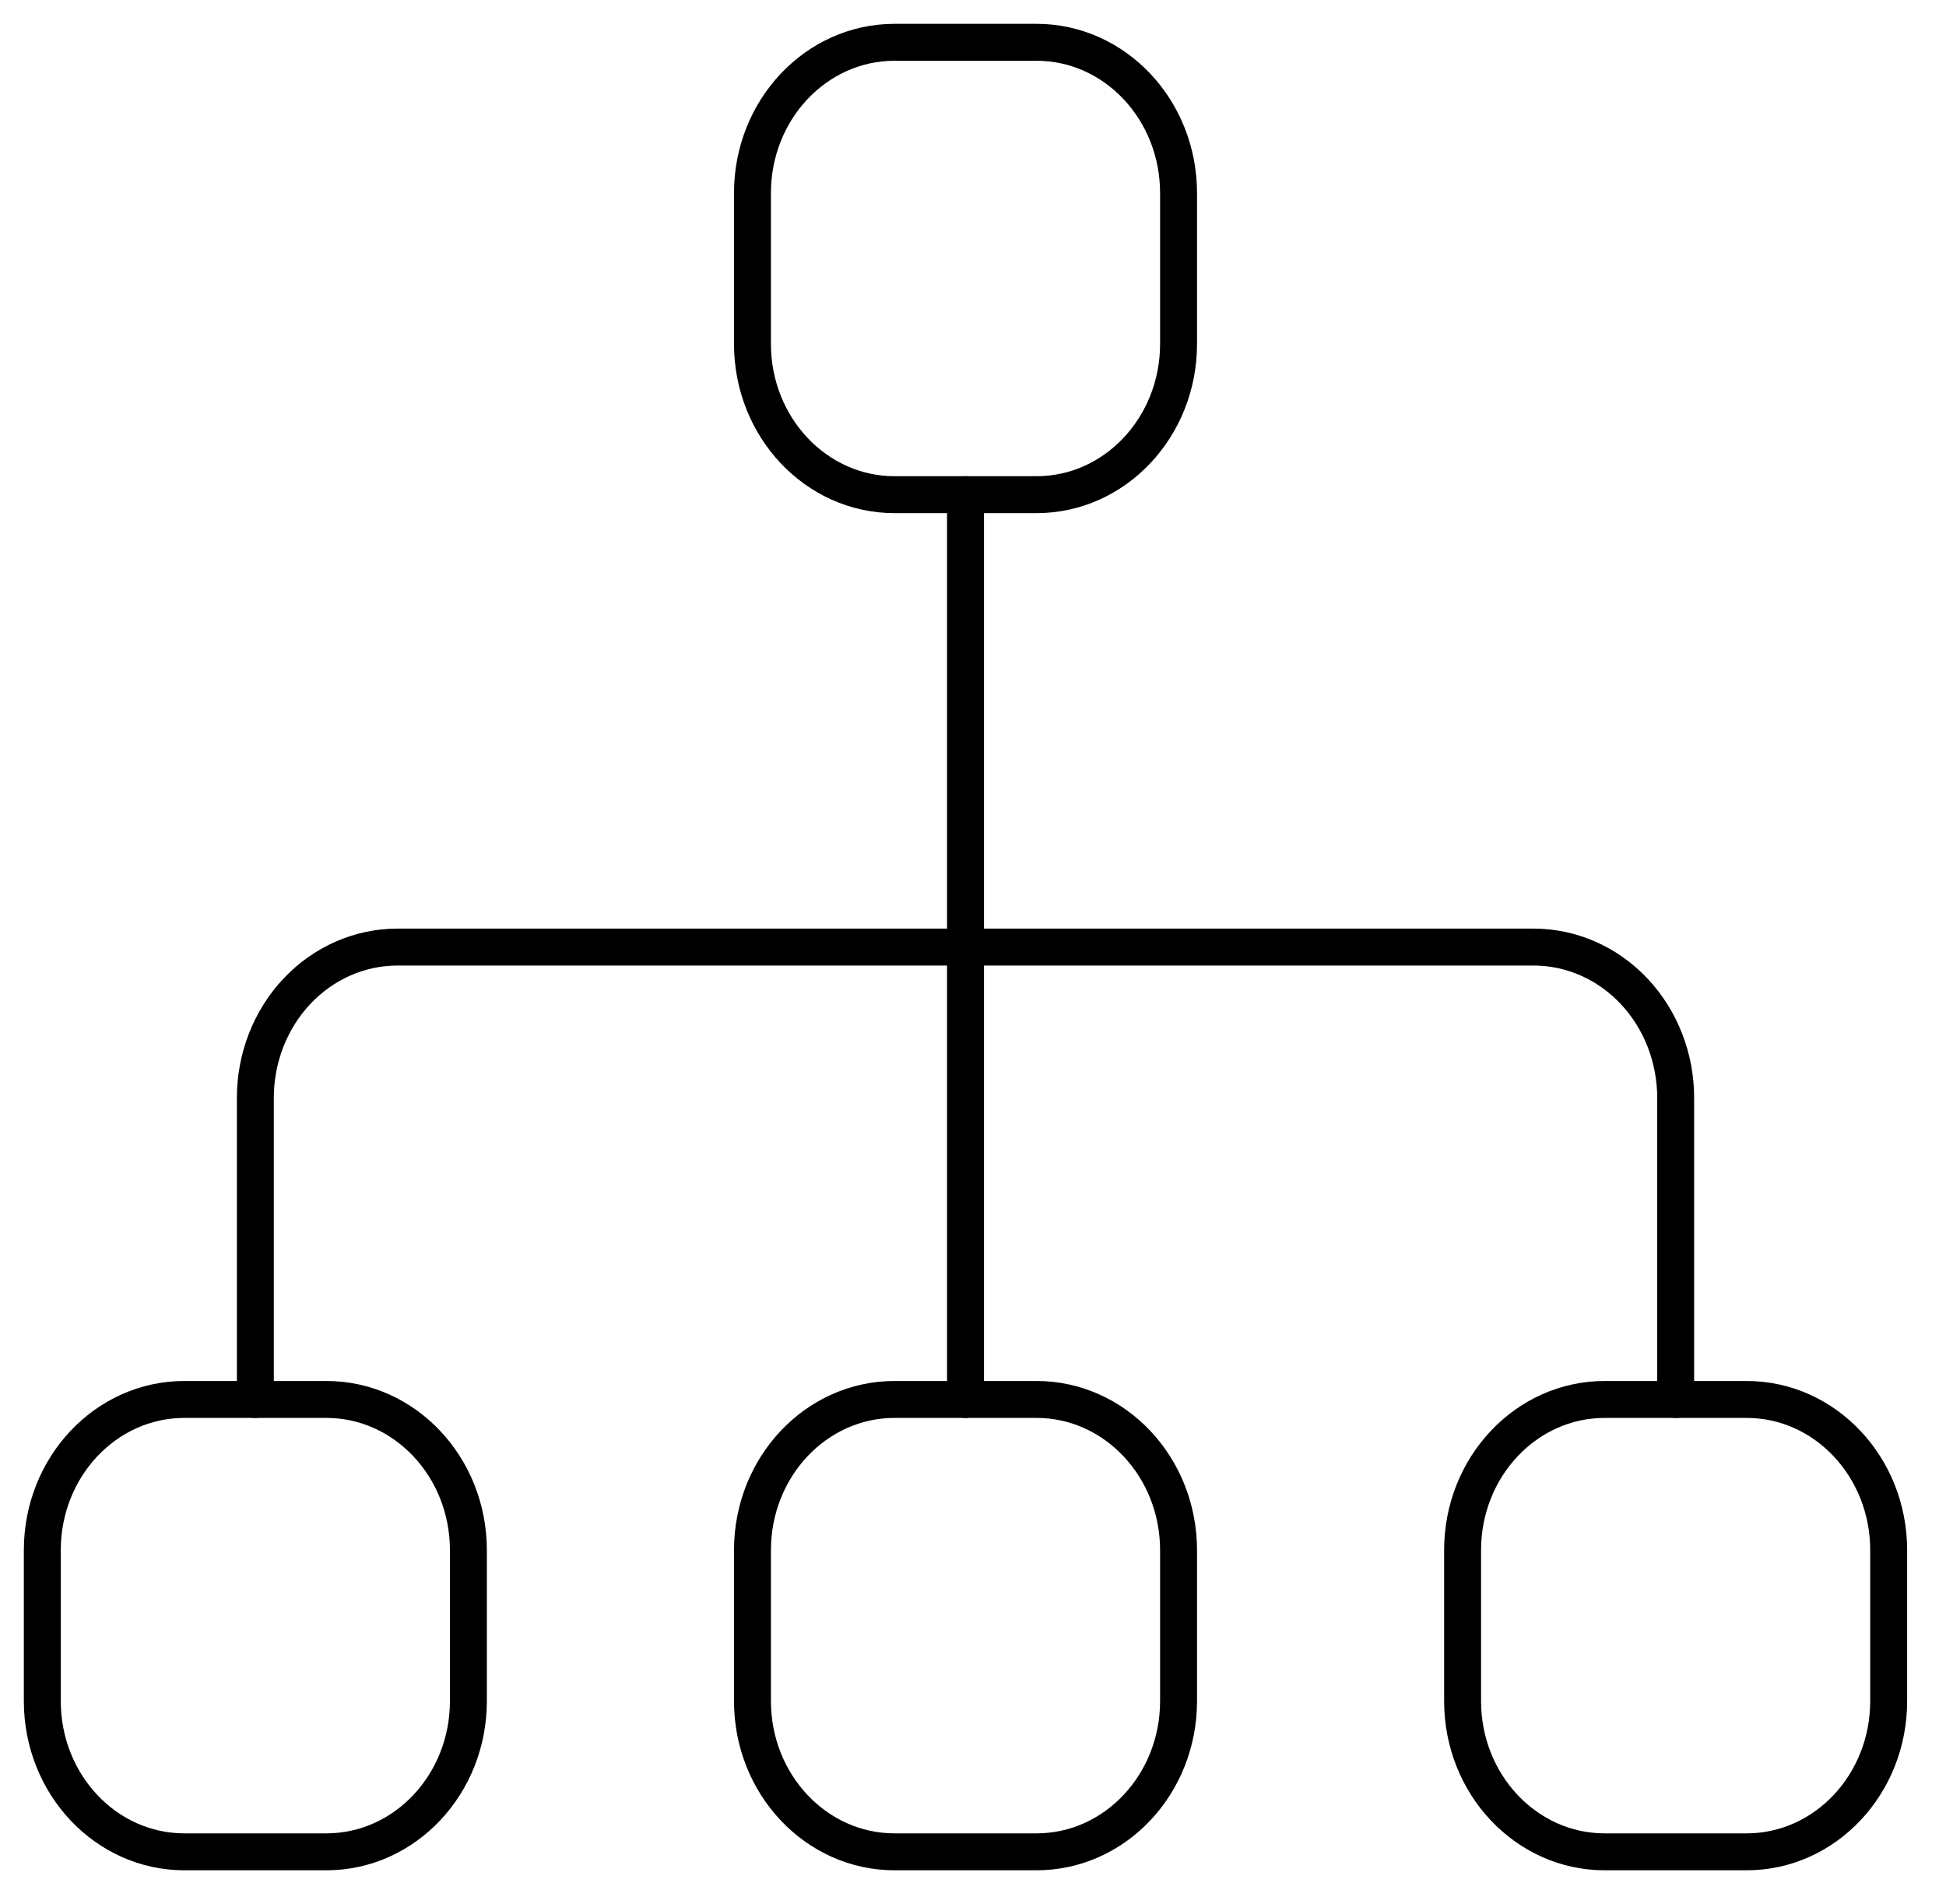
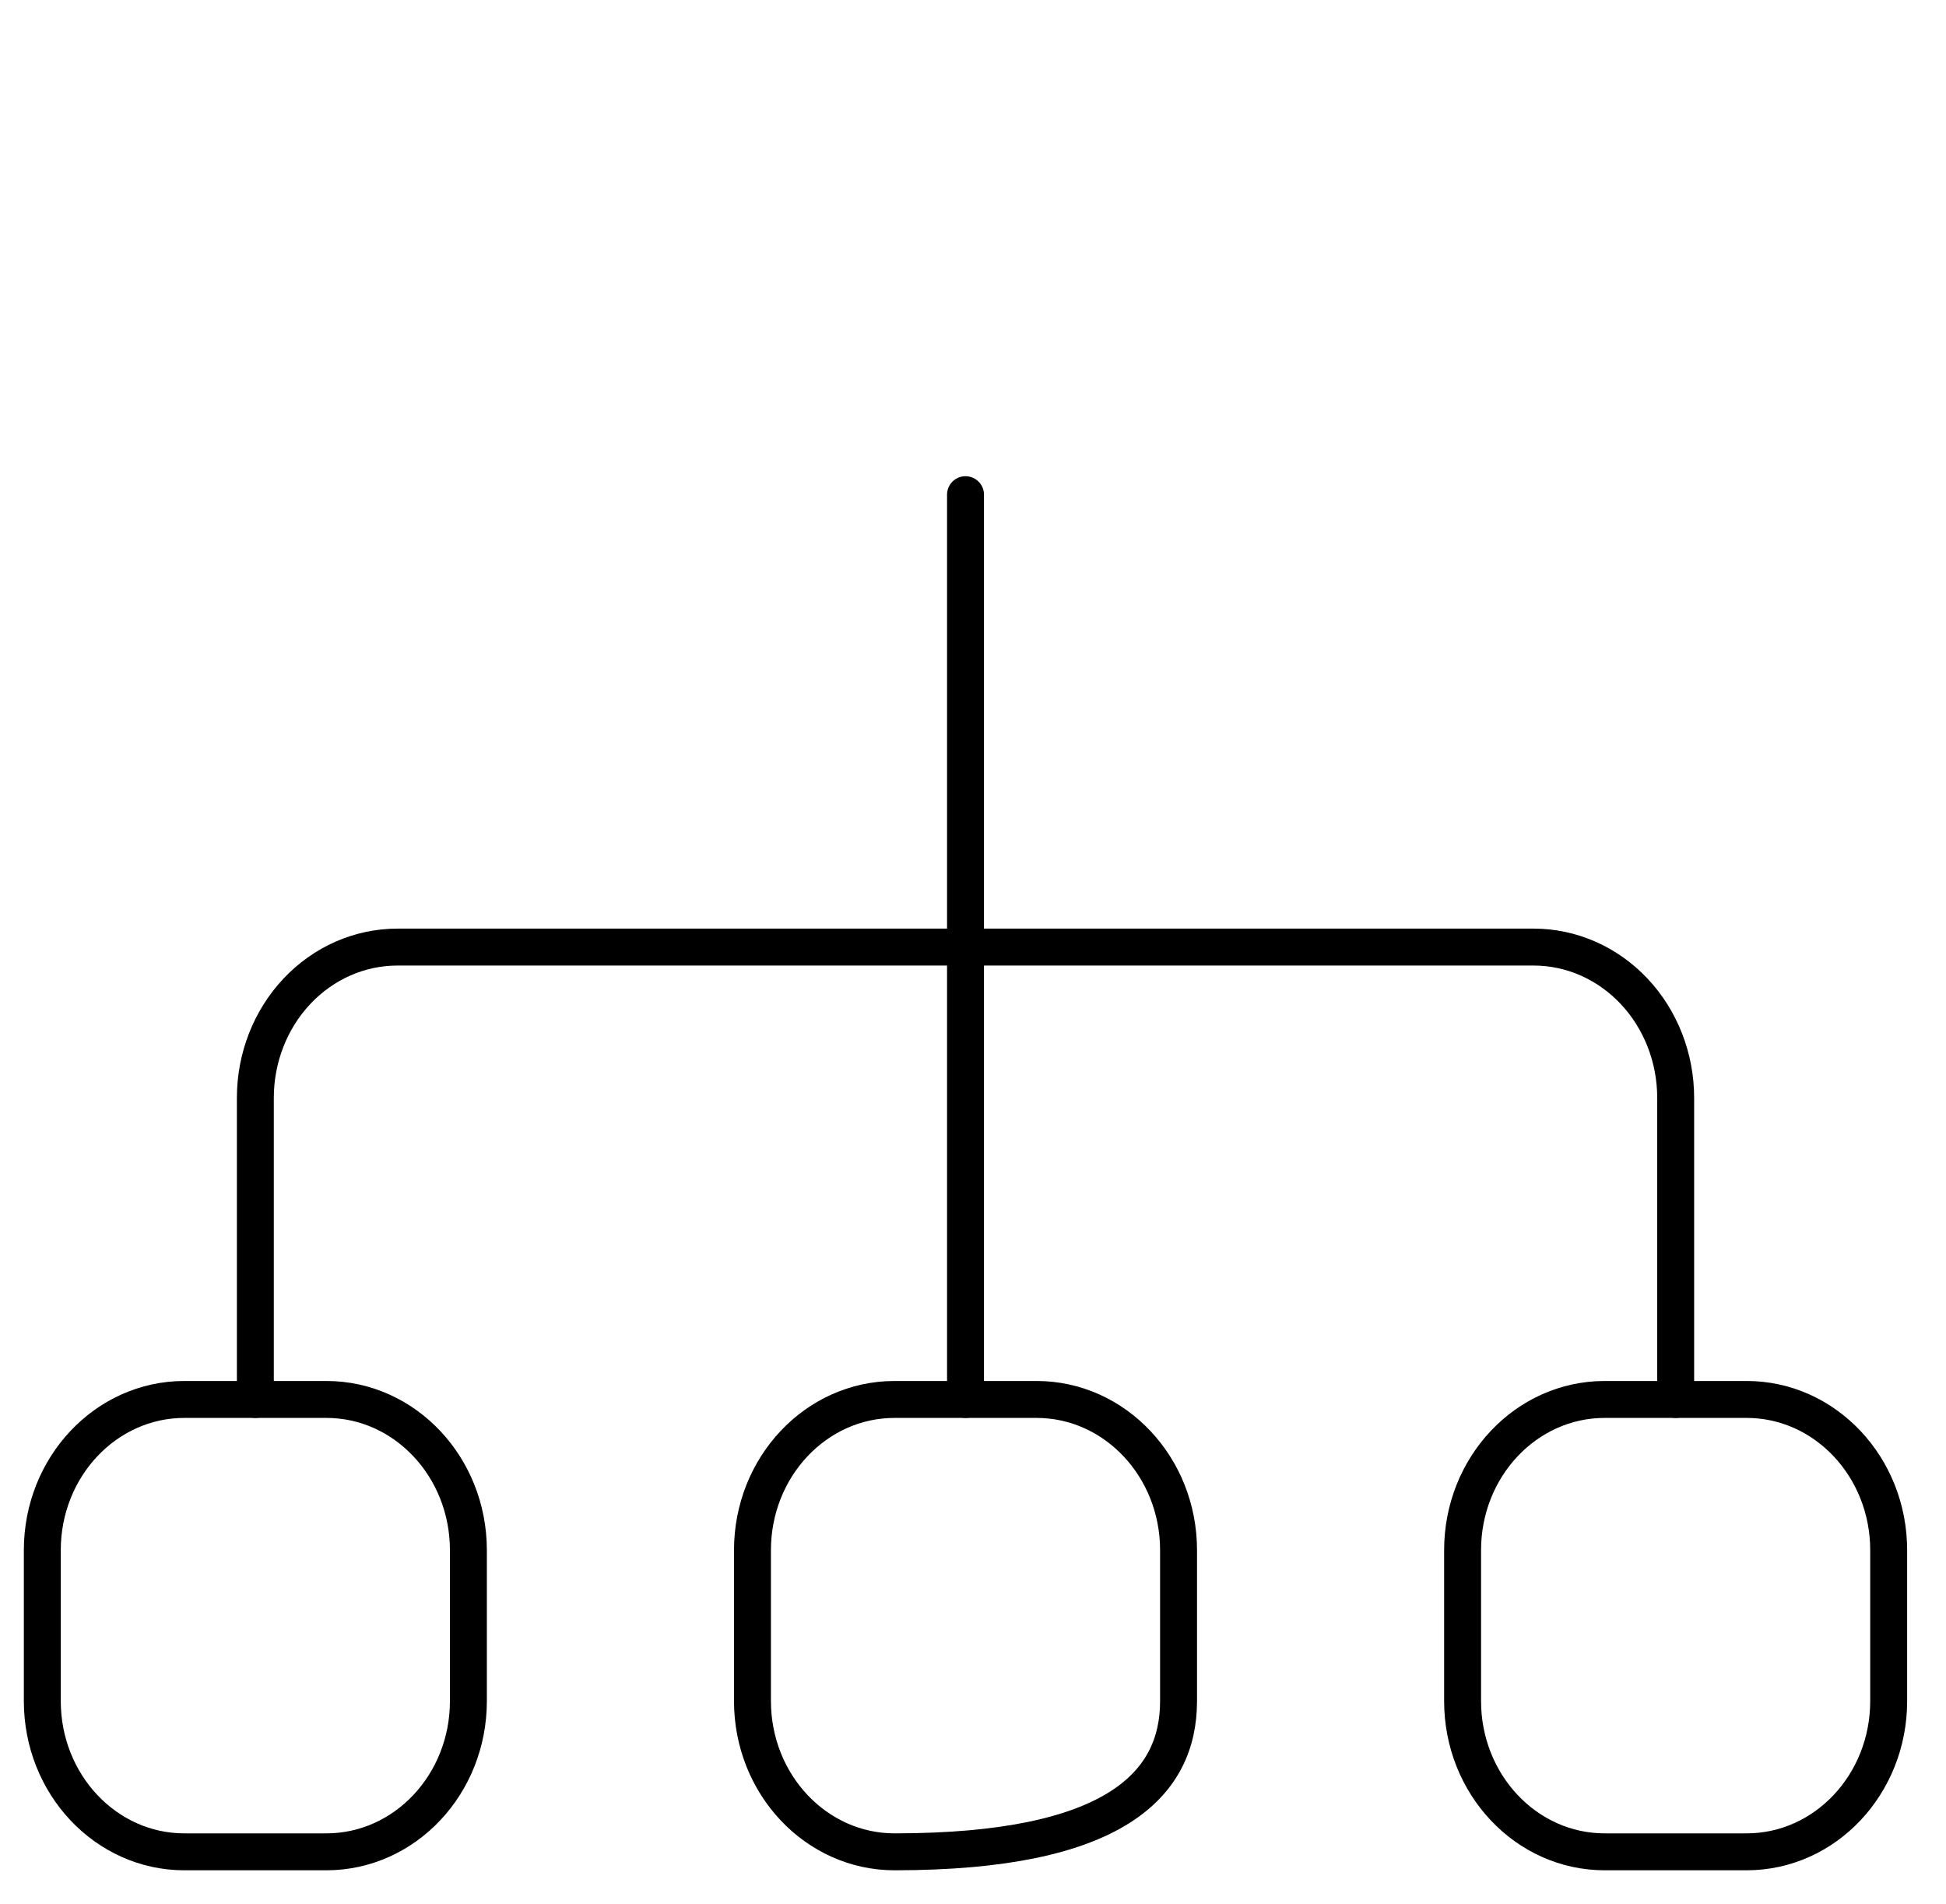
<svg xmlns="http://www.w3.org/2000/svg" width="46" height="45" viewBox="0 0 46 45" fill="none">
  <path d="M6.036 33.08V25.951C6.036 25.006 6.39 24.099 7.019 23.431C7.649 22.762 8.503 22.387 9.394 22.387H36.253C37.143 22.387 37.997 22.762 38.627 23.431C39.256 24.099 39.61 25.006 39.61 25.951V33.08" stroke="black" stroke-width="0.873" stroke-linecap="round" stroke-linejoin="round" />
  <path d="M22.823 11.693V33.08" stroke="black" stroke-width="0.873" stroke-linecap="round" stroke-linejoin="round" />
-   <path d="M17.787 4.564V8.129C17.787 10.097 19.29 11.693 21.145 11.693H24.502C26.356 11.693 27.859 10.097 27.859 8.129V4.564C27.859 2.596 26.356 1 24.502 1H21.145C19.29 1 17.787 2.596 17.787 4.564Z" stroke="black" stroke-width="0.873" stroke-linecap="round" stroke-linejoin="round" />
-   <path d="M17.787 36.644V40.209C17.787 42.177 19.29 43.773 21.145 43.773H24.502C26.356 43.773 27.859 42.177 27.859 40.209V36.644C27.859 34.676 26.356 33.08 24.502 33.08H21.145C19.29 33.08 17.787 34.676 17.787 36.644Z" stroke="black" stroke-width="0.873" stroke-linecap="round" stroke-linejoin="round" />
+   <path d="M17.787 36.644V40.209C17.787 42.177 19.29 43.773 21.145 43.773C26.356 43.773 27.859 42.177 27.859 40.209V36.644C27.859 34.676 26.356 33.08 24.502 33.08H21.145C19.29 33.08 17.787 34.676 17.787 36.644Z" stroke="black" stroke-width="0.873" stroke-linecap="round" stroke-linejoin="round" />
  <path d="M1 36.644V40.209C1 42.177 2.503 43.773 4.357 43.773H7.715C9.569 43.773 11.072 42.177 11.072 40.209V36.644C11.072 34.676 9.569 33.08 7.715 33.08H4.357C2.503 33.08 1 34.676 1 36.644Z" stroke="black" stroke-width="0.873" stroke-linecap="round" stroke-linejoin="round" />
  <path d="M34.573 36.644V40.209C34.573 42.177 36.076 43.773 37.931 43.773H41.288C43.142 43.773 44.645 42.177 44.645 40.209V36.644C44.645 34.676 43.142 33.08 41.288 33.08H37.931C36.076 33.08 34.573 34.676 34.573 36.644Z" stroke="black" stroke-width="0.873" stroke-linecap="round" stroke-linejoin="round" />
</svg>